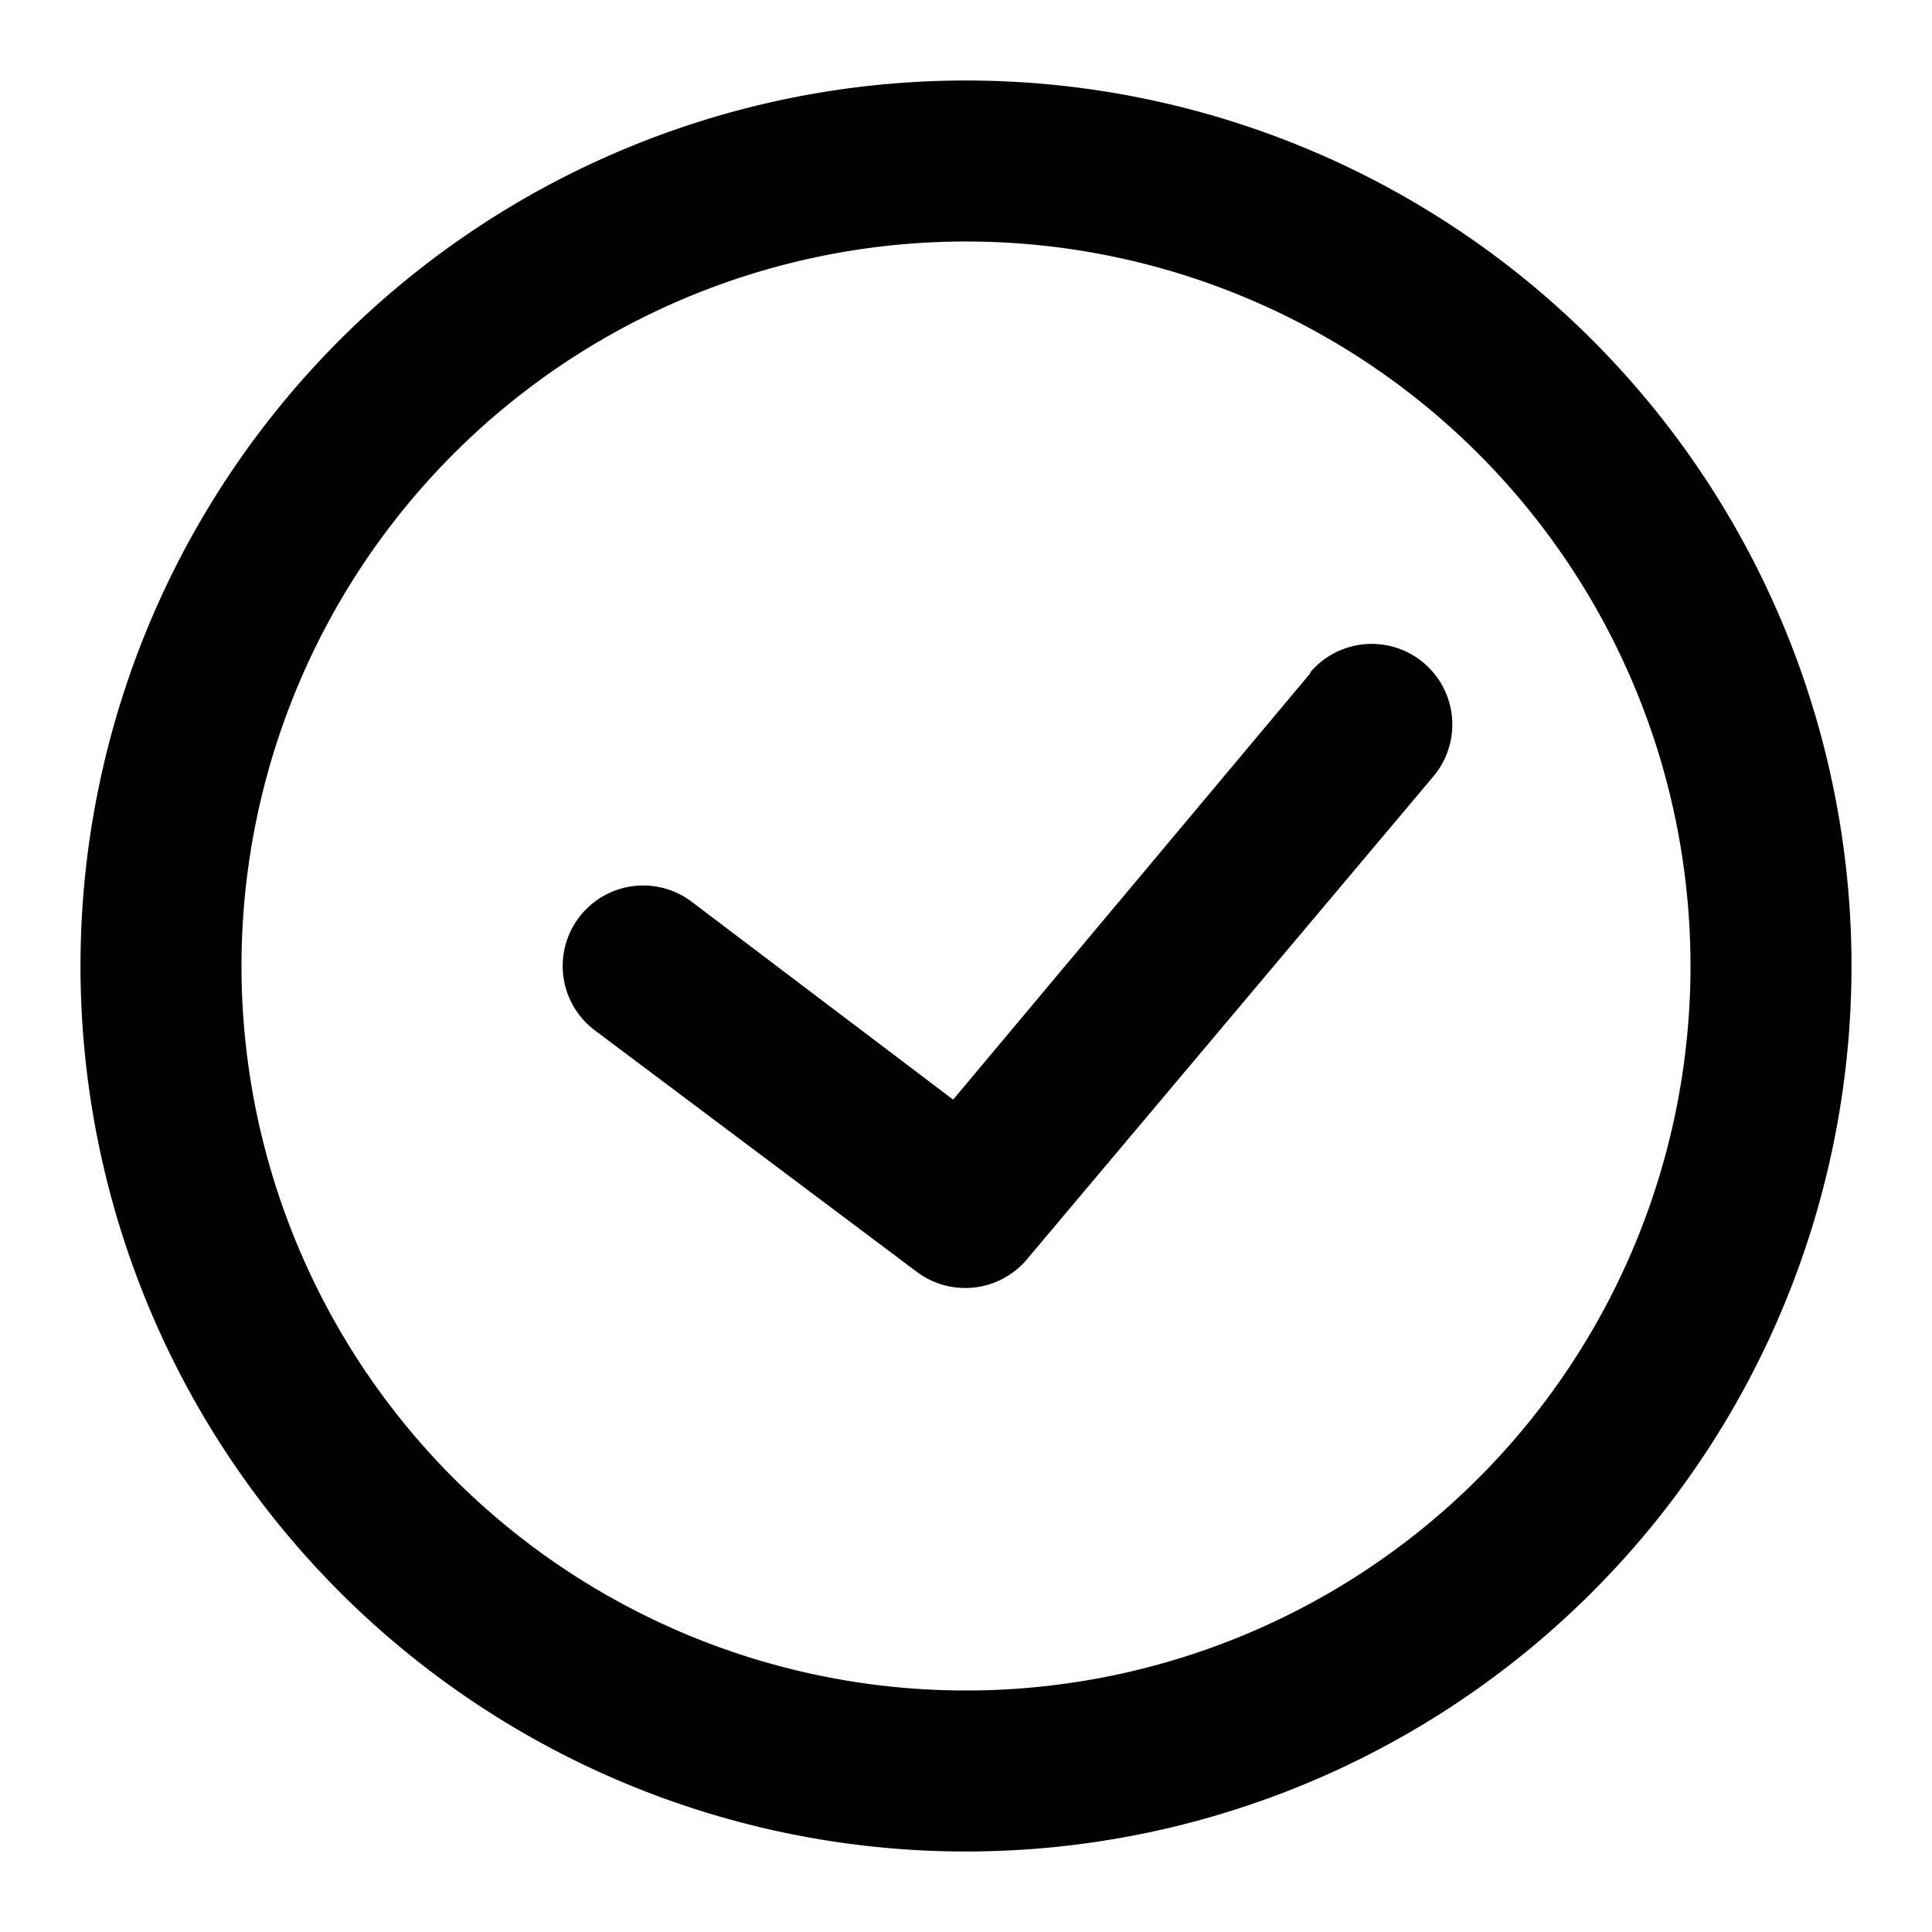
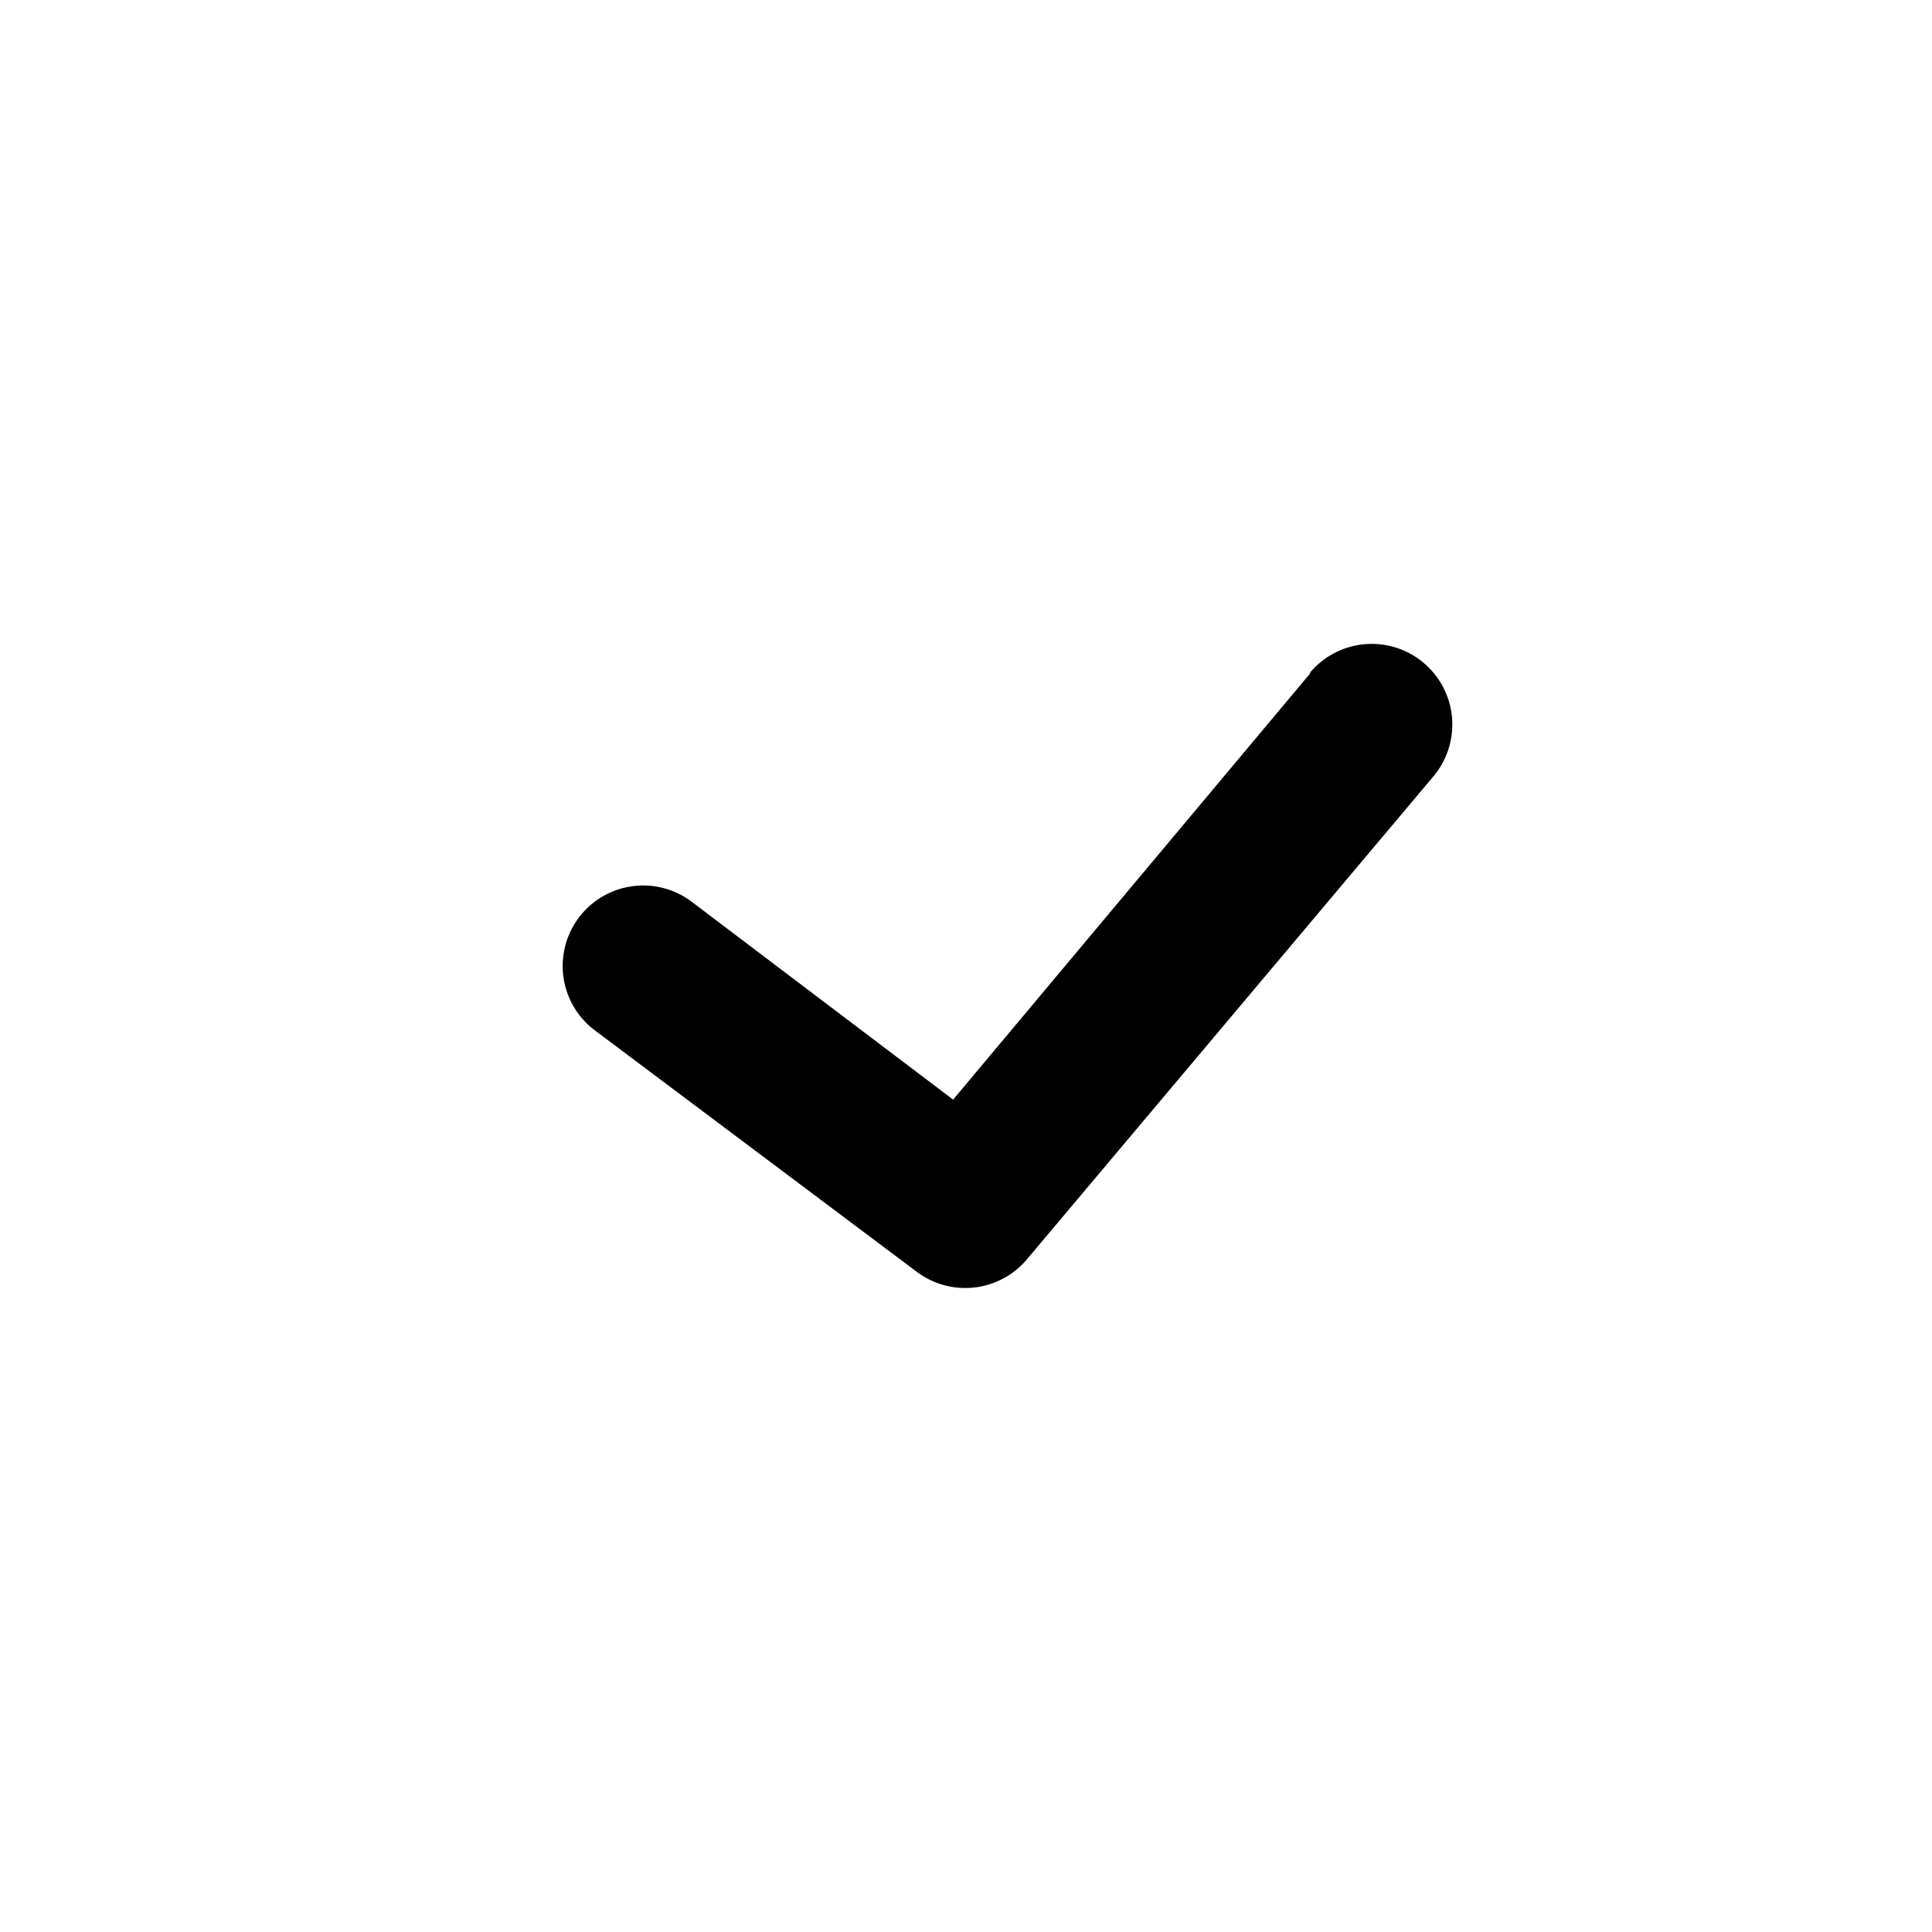
<svg xmlns="http://www.w3.org/2000/svg" viewBox="0 0 24 24">
  <title />
  <g id="confirm">
-     <path d="M12,1A11,11,0,1,0,23,12,11,11,0,0,0,12,1Zm0,20a9,9,0,1,1,9-9A9,9,0,0,1,12,21Z" />
    <path d="M16.28,8.36l-4.44,5.3L8.59,11.2a1,1,0,0,0-1.2,1.6l4,3a1,1,0,0,0,.6.2,1,1,0,0,0,.77-.36l5.05-6a1,1,0,0,0-1.54-1.28Z" />
  </g>
</svg>